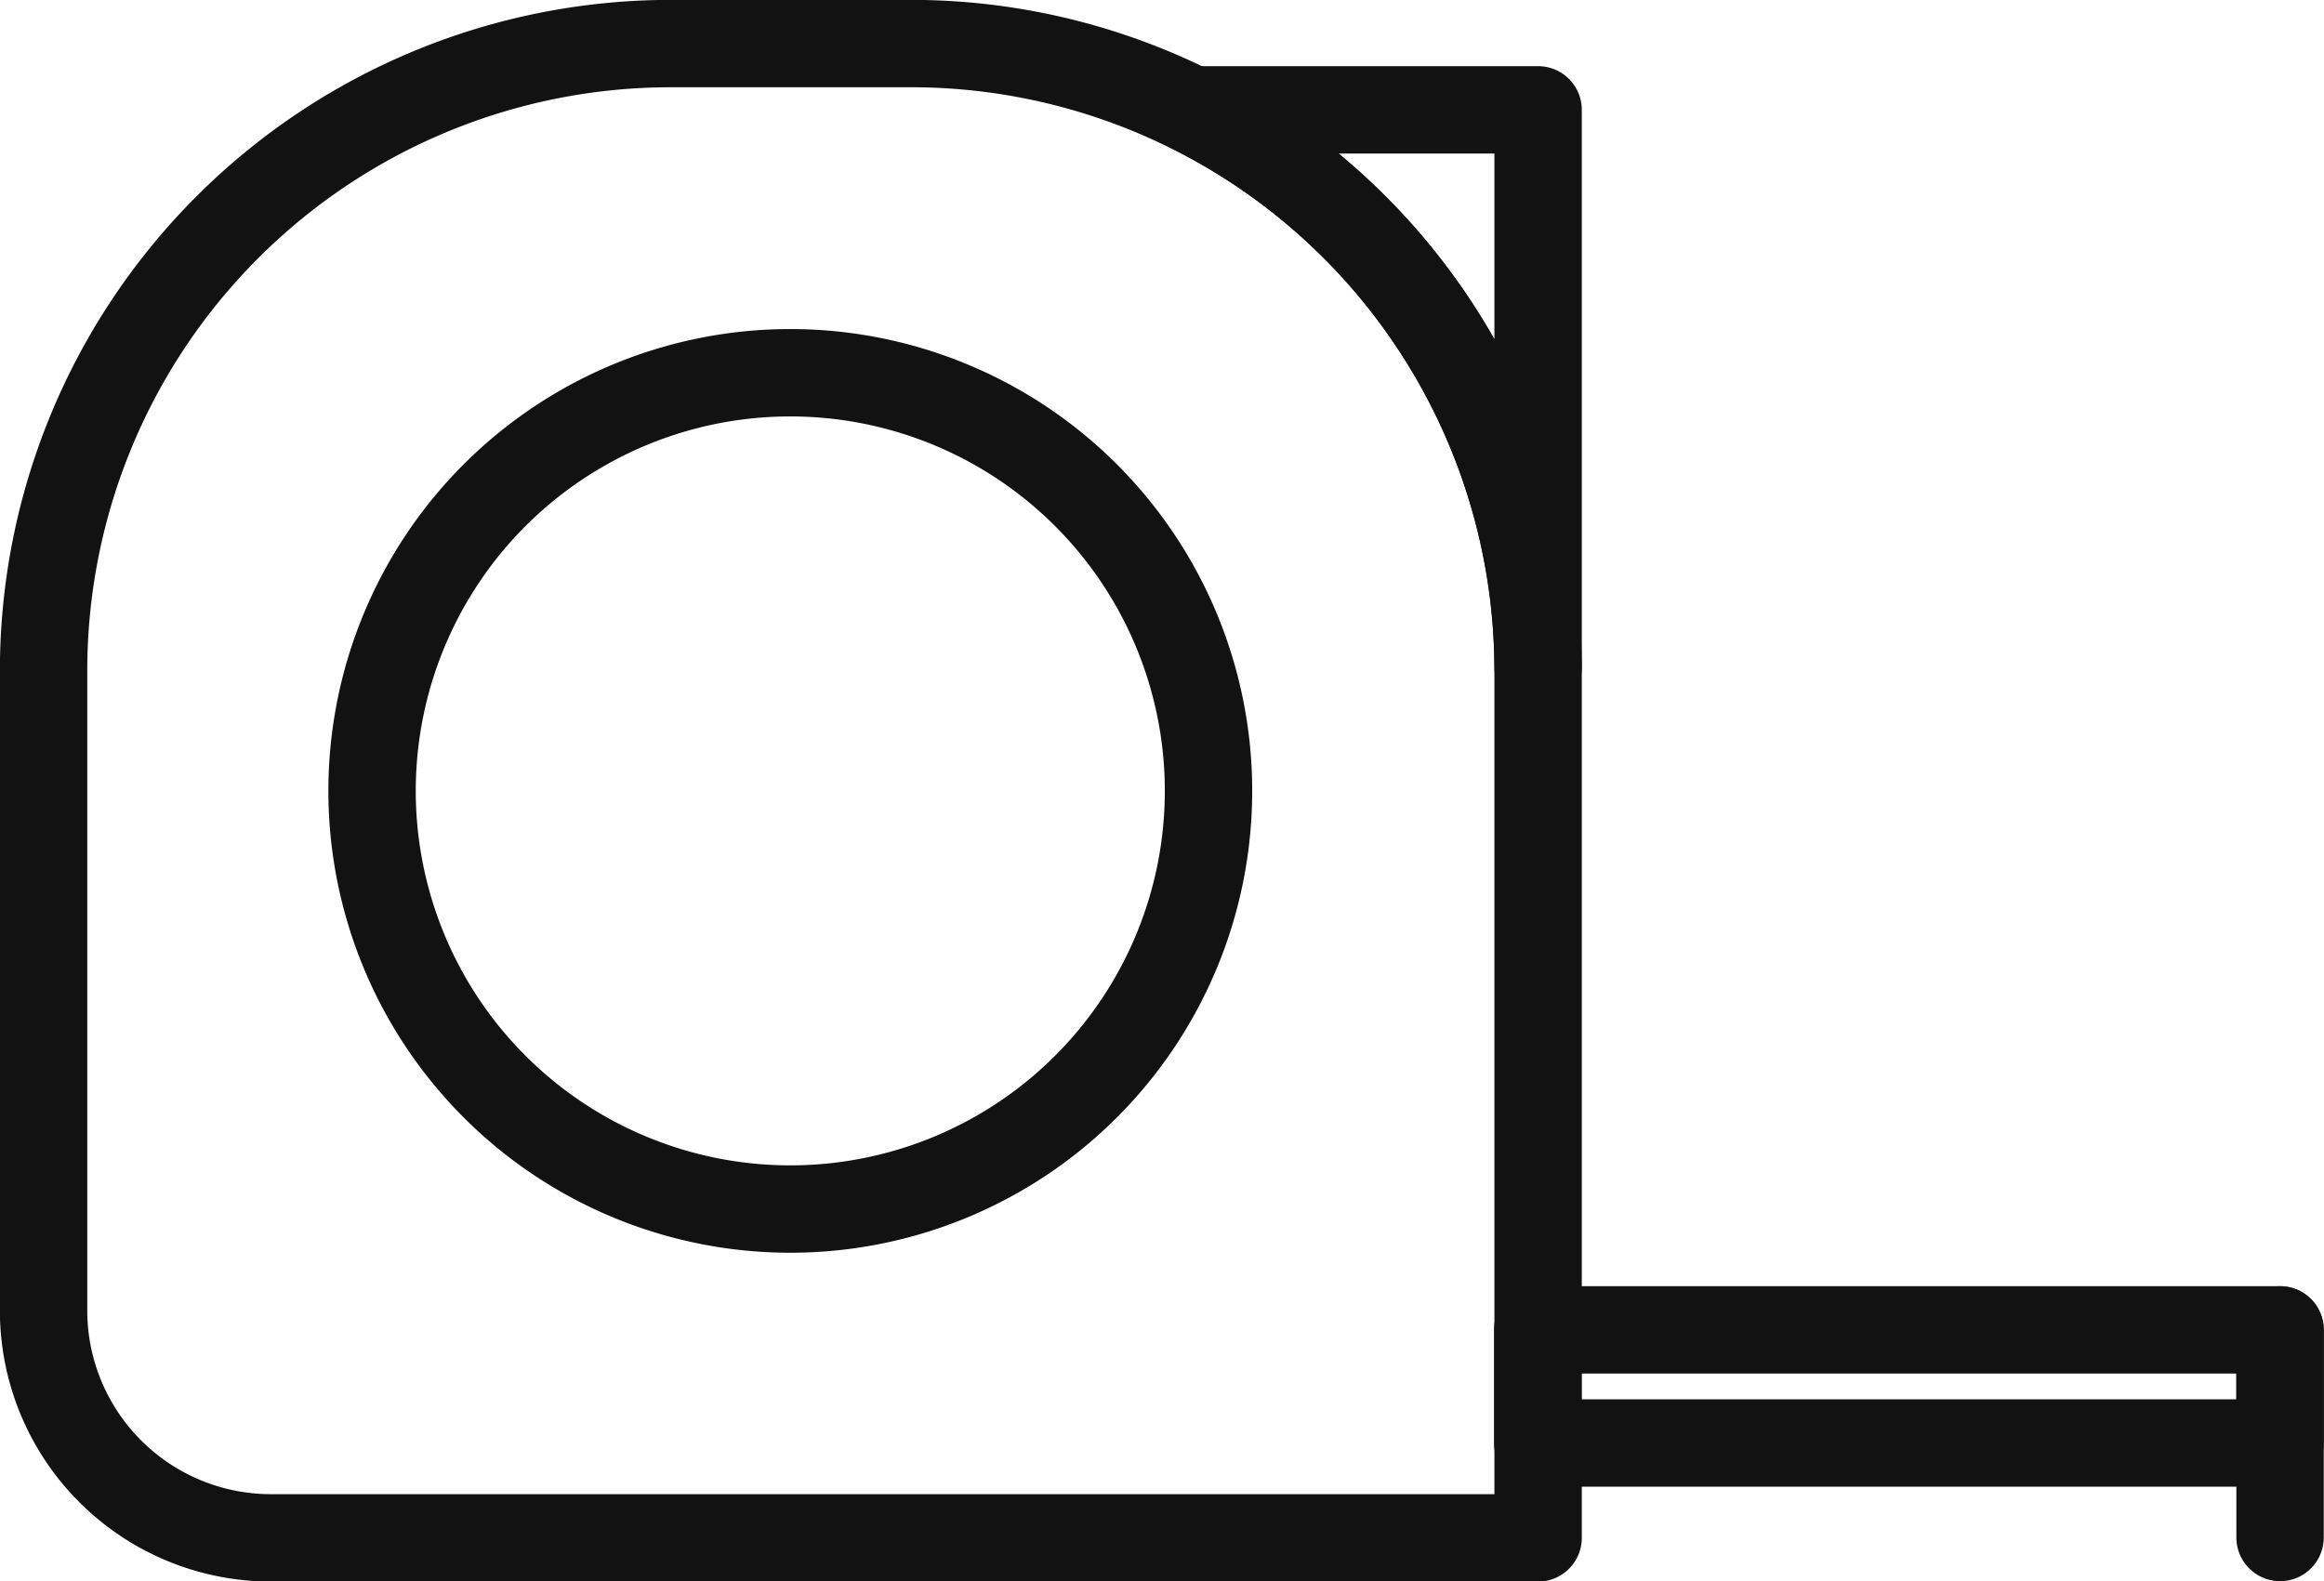
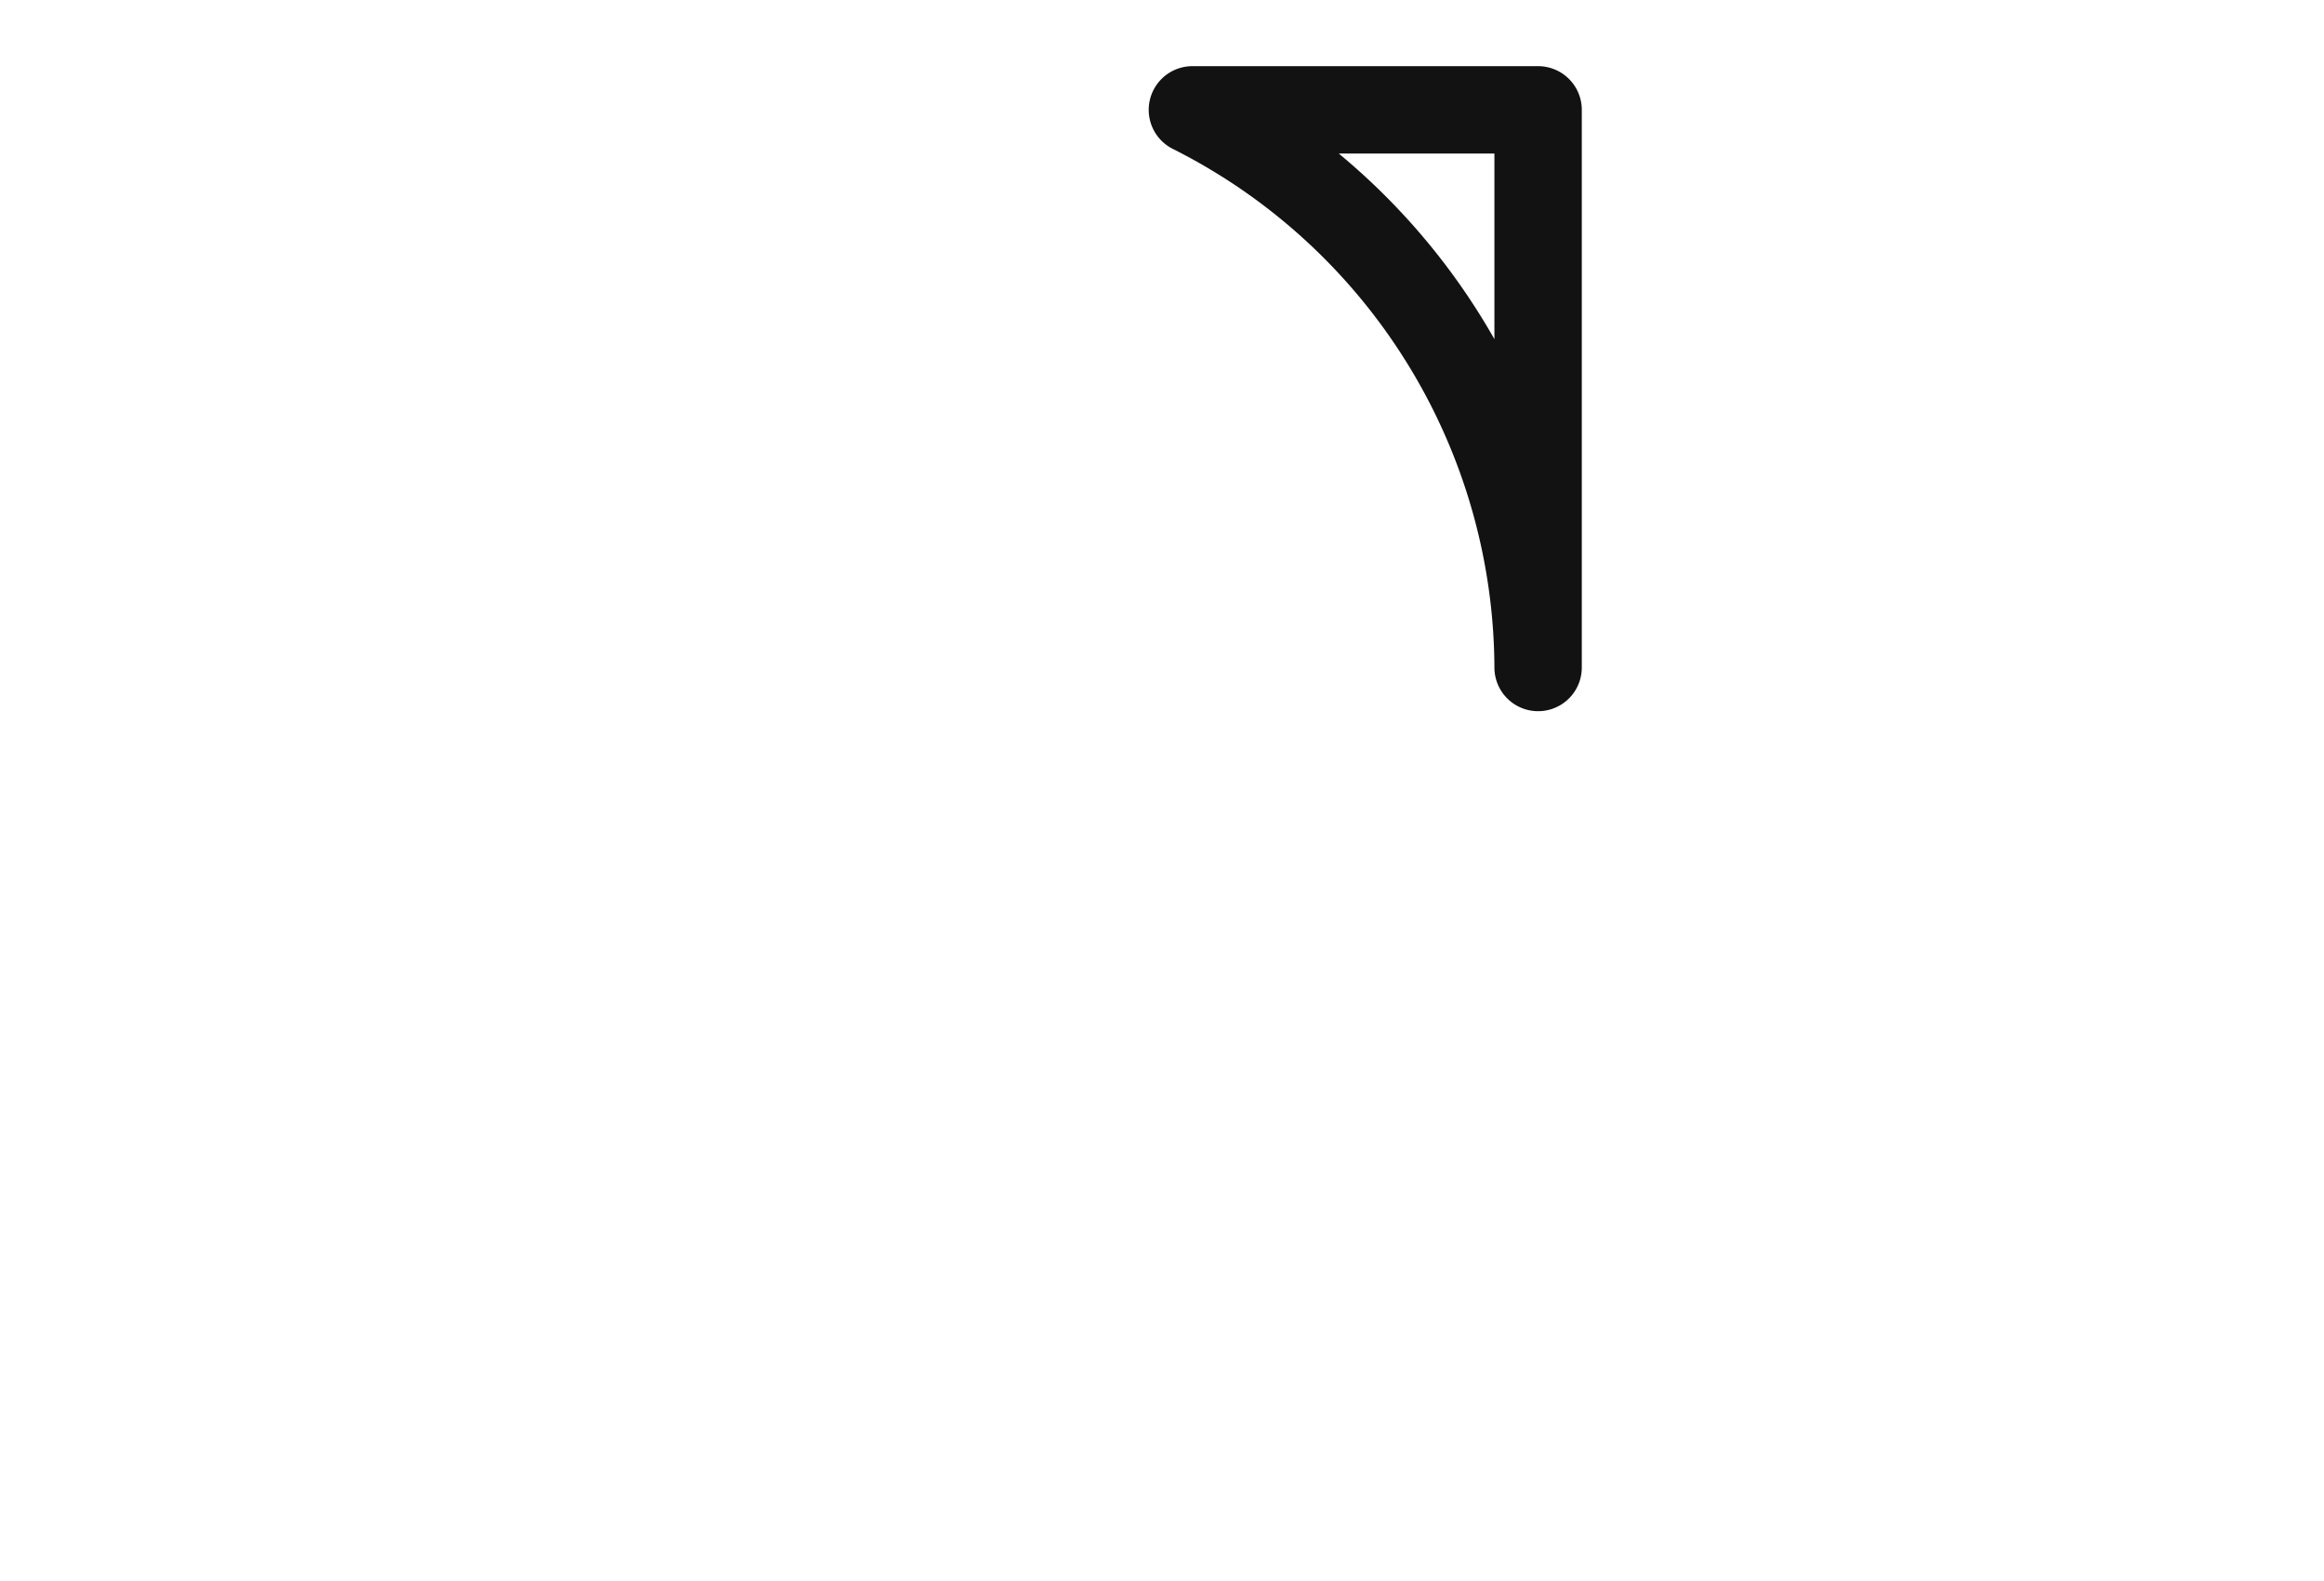
<svg xmlns="http://www.w3.org/2000/svg" viewBox="0 0 63.46 43.19">
  <title>Asset 1</title>
  <g id="Layer_2" data-name="Layer 2">
    <g id="Layer_1-2" data-name="Layer 1">
-       <path d="M24.87,1.19H18.31A17.13,17.13,0,0,0,1.19,18.31V35.78A6.21,6.21,0,0,0,7.41,42H42V18.31A17.12,17.12,0,0,0,24.87,1.19Z" style="fill:none;stroke:#121212;stroke-linecap:round;stroke-linejoin:round;stroke-width:2.386px" />
-       <path d="M33,21.59A11.42,11.42,0,1,1,21.59,10.18,11.42,11.42,0,0,1,33,21.59Z" style="fill:none;stroke:#121212;stroke-linecap:round;stroke-linejoin:round;stroke-width:2.386px" />
      <path d="M32.56,3A17.12,17.12,0,0,1,42,18.23h0V3Z" style="fill:none;stroke:#121212;stroke-linecap:round;stroke-linejoin:round;stroke-width:2.386px" />
-       <line x1="62.26" y1="36.32" x2="62.26" y2="41.99" style="fill:none;stroke:#121212;stroke-linecap:round;stroke-linejoin:round;stroke-width:2.386px" />
-       <rect x="41.99" y="36.32" width="20.27" height="3.09" style="fill:none;stroke:#121212;stroke-linecap:round;stroke-linejoin:round;stroke-width:2.386px" />
    </g>
  </g>
</svg>